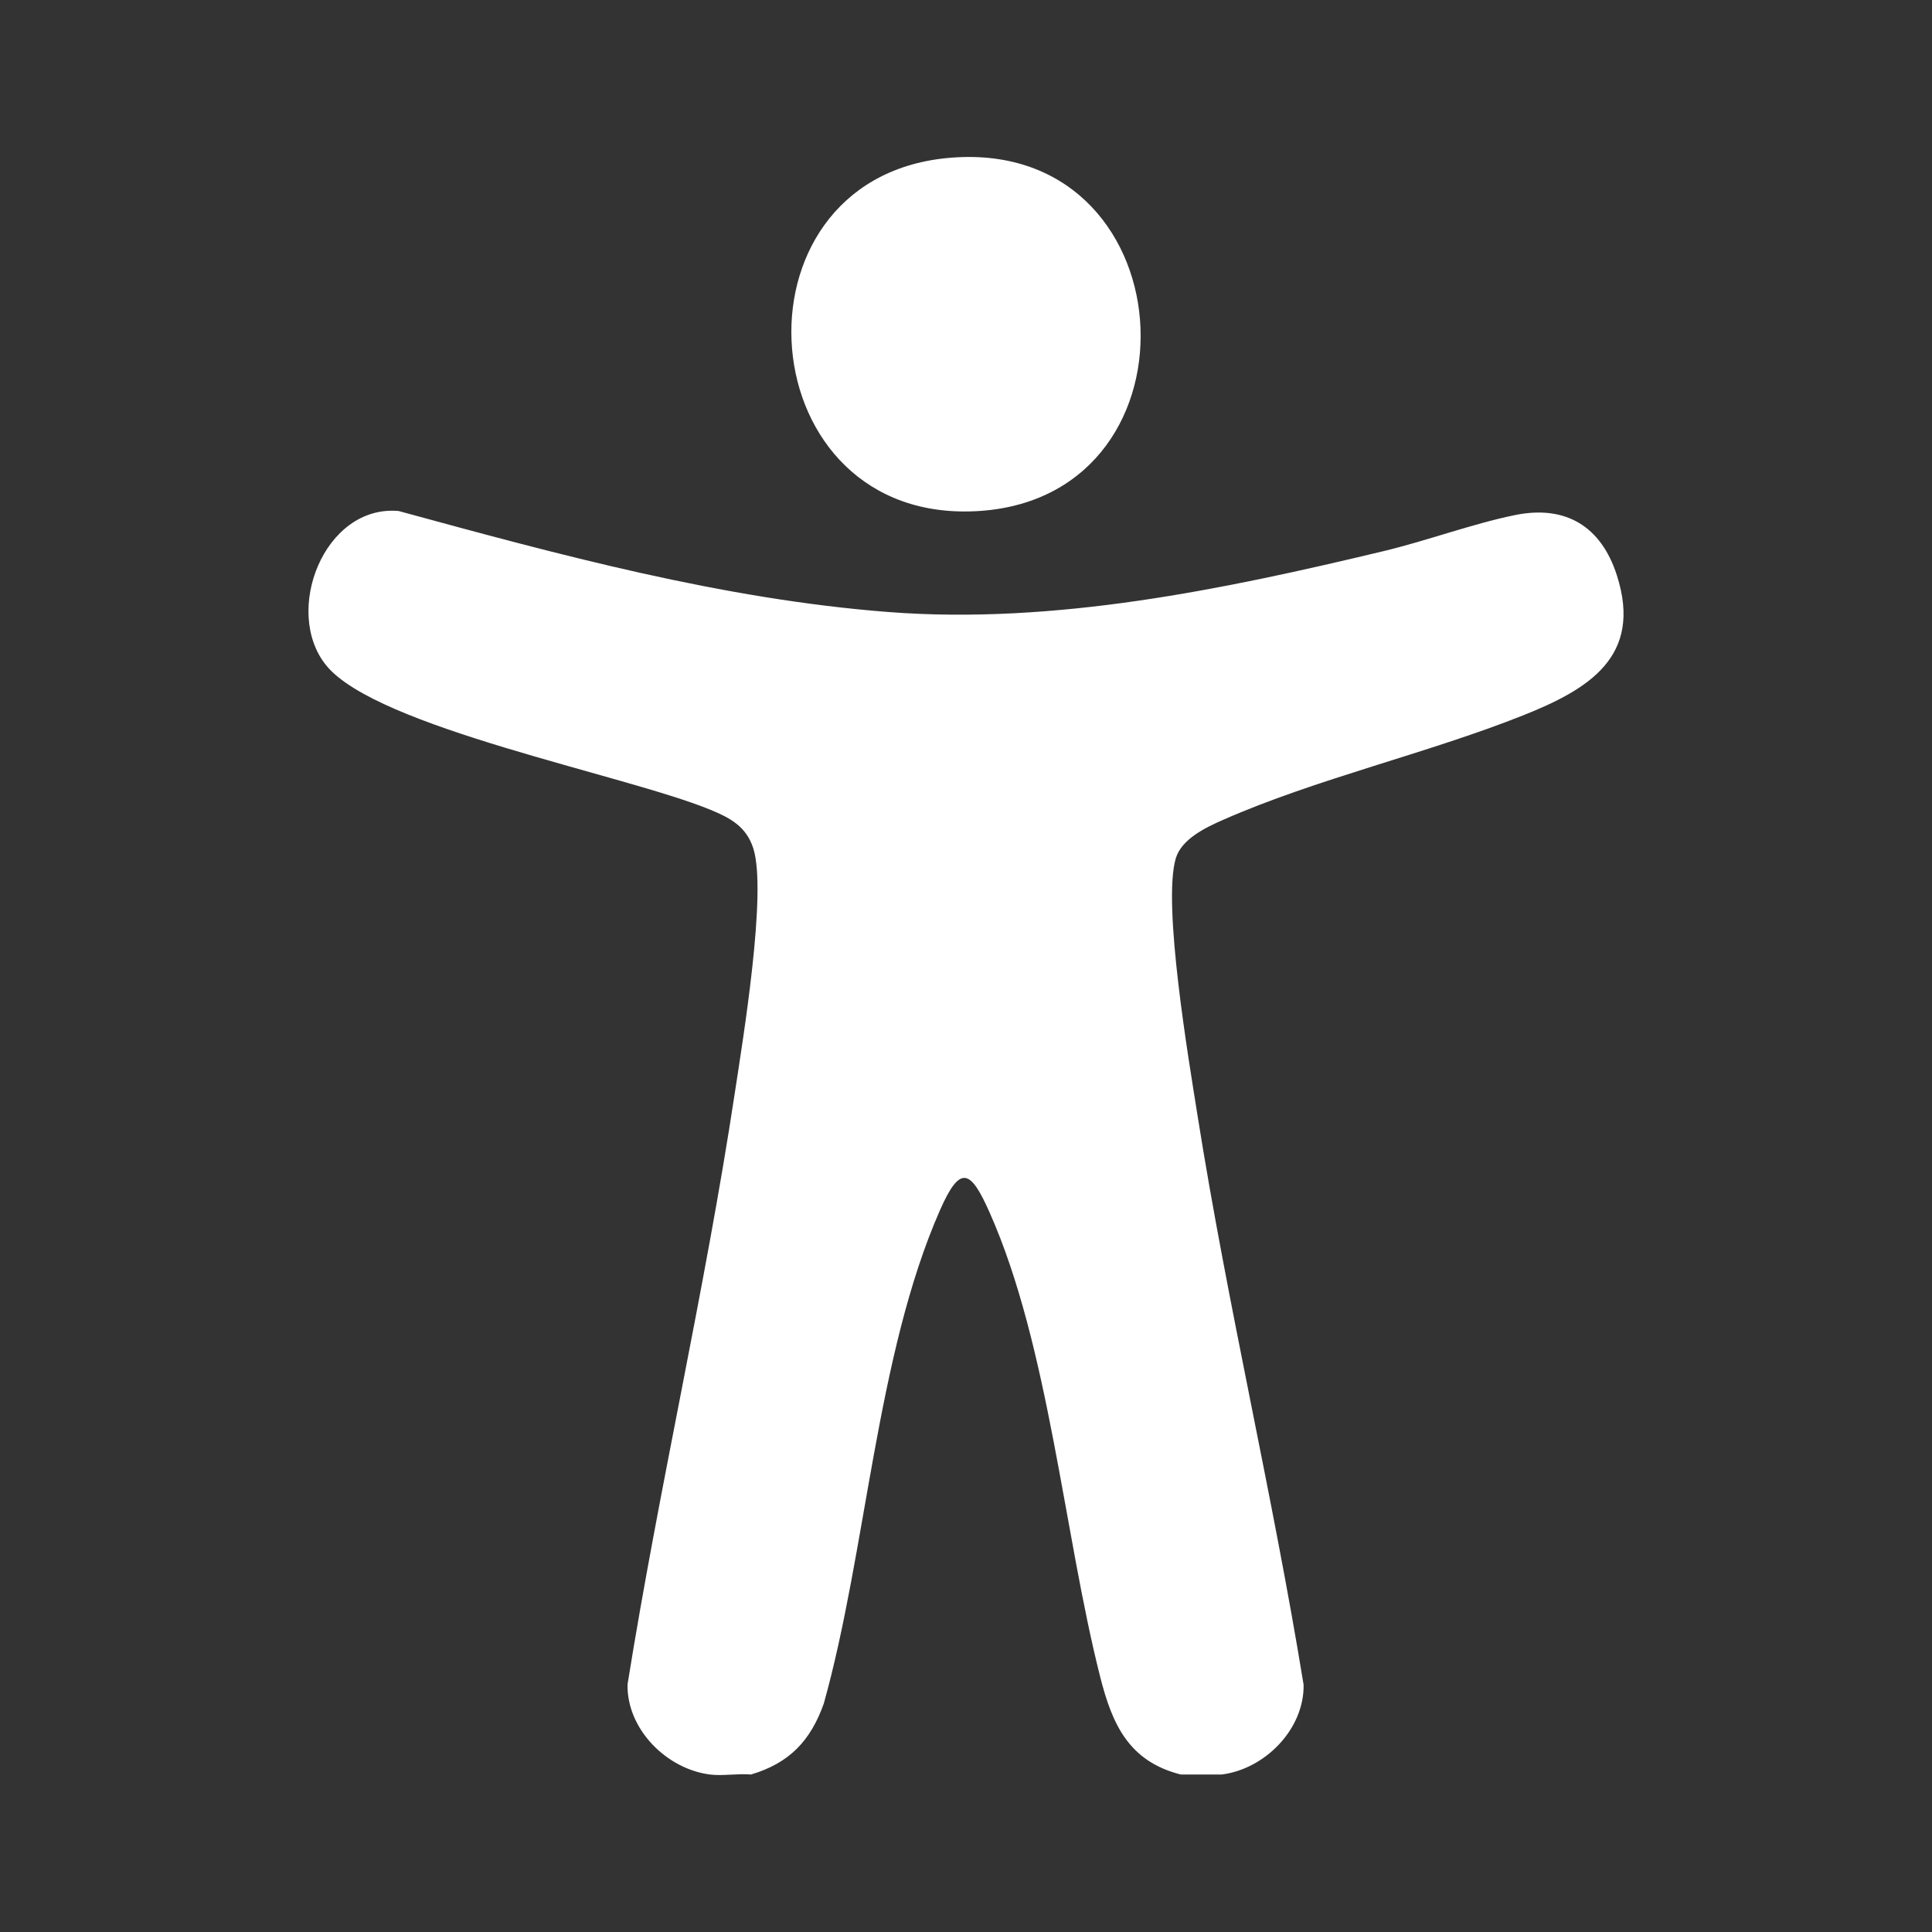
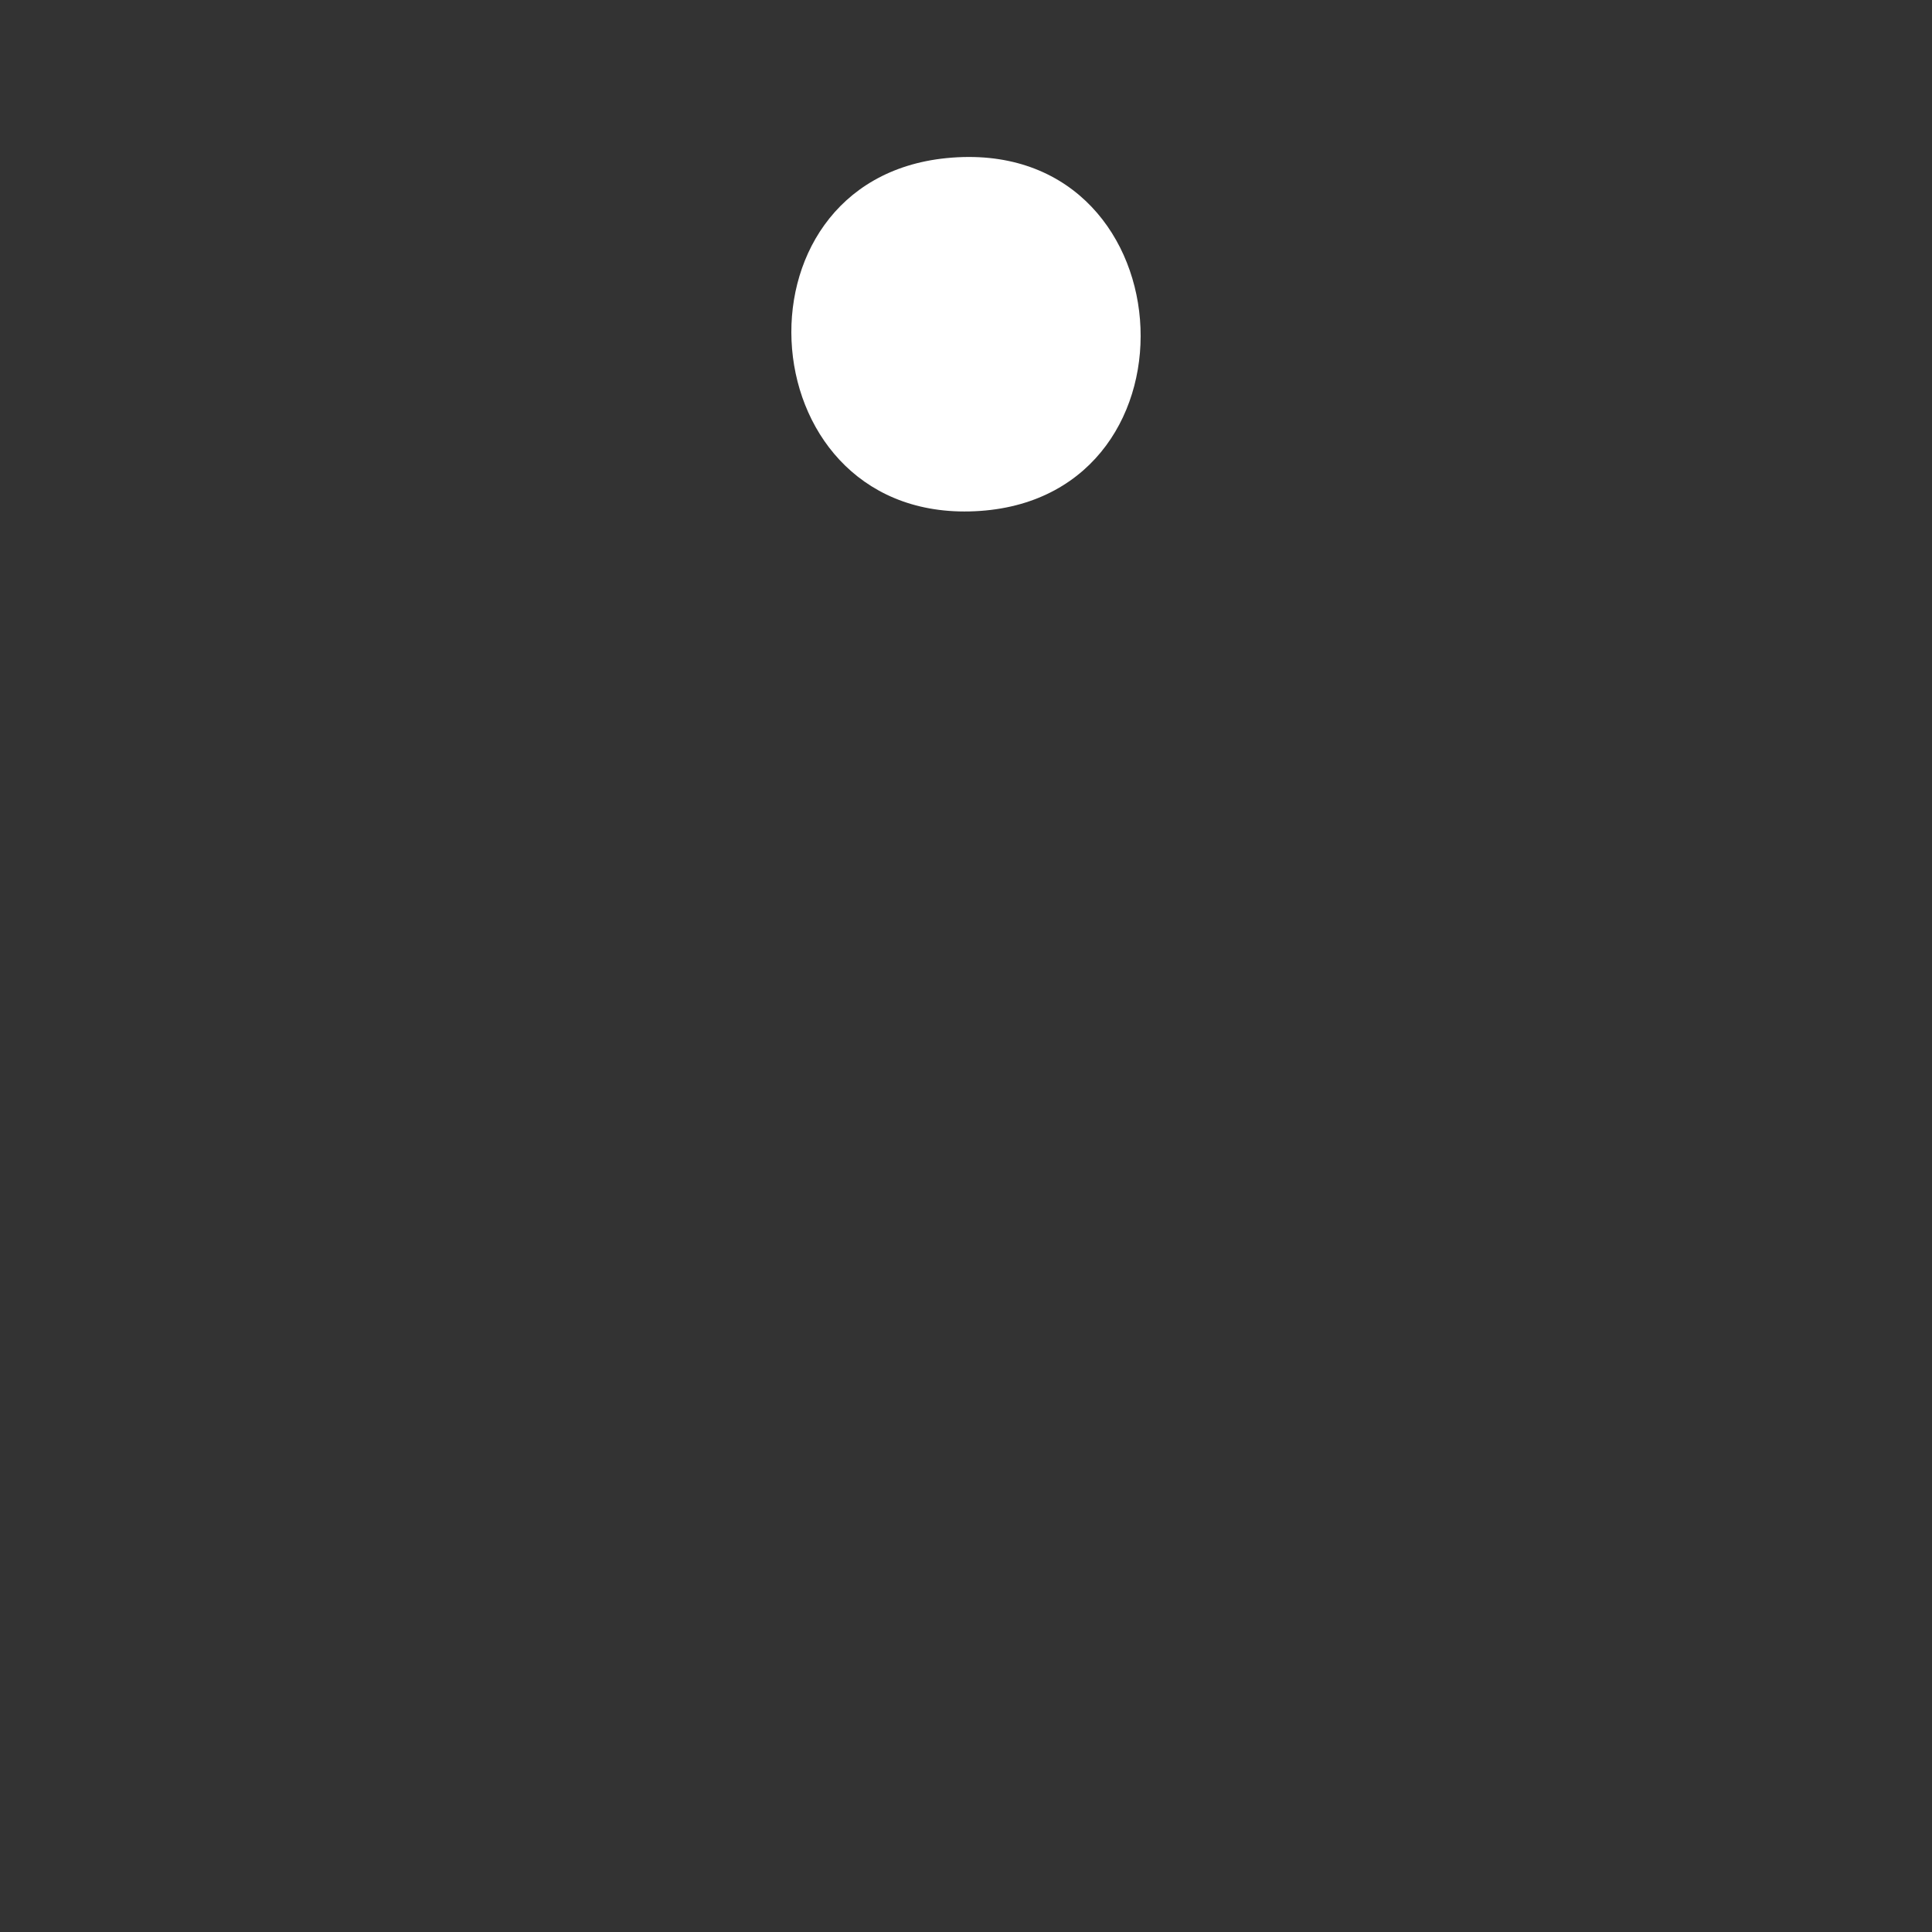
<svg xmlns="http://www.w3.org/2000/svg" id="Ebene_1" width="800" height="800" version="1.1" viewBox="0 0 800 800">
  <rect x="0" y="0" width="800" height="800" fill="#333333" stroke="none" />
-   <path d="M505.928,734.785h-17.009c-21.507-5.473-28.353-20.687-33.38-40.533-15.03-59.338-21.189-136.941-45.799-192.273-7.775-17.48-12.061-20.081-20.498-.909-26.458,60.127-30.374,140.778-48.125,204.336-5.466,15.404-14.266,24.669-30.145,29.379-5.418-.482-11.751.669-17.009,0-17.912-2.279-34.422-18.704-34.119-37.271,13.095-81.815,31.986-162.889,44.399-244.791,3.314-21.865,13.492-83.405,7.668-101.468-2.94-9.117-9.685-12.655-17.972-16.042-35.563-14.539-137.883-33.929-158.834-59.654-18.094-22.216-.949-66.699,29.965-63.962,66.144,18.05,134.063,36.527,202.83,41.829,68.627,5.292,138.713-9.338,205.028-25.221,17.833-4.271,36.864-11.349,54.416-14.927,20.914-4.263,35.683,4.605,42.203,25.05,10.725,33.633-11.83,47.144-38.997,57.944-39.768,15.809-85.467,26.192-124.206,43.259-7.24,3.19-17.079,7.926-19.463,15.86-5.642,18.781,5.378,83.673,8.957,106.294,12.489,78.925,31.117,157.066,43.961,235.963.269,18.378-16.007,34.864-33.874,37.136Z" style="fill: #fff;" />
  <path d="M391.924,65.47c99.59-9.887,109.407,139.395,13.988,146.093-96.288,6.758-106.87-136.871-13.988-146.093Z" style="fill: #fff;" />
</svg>